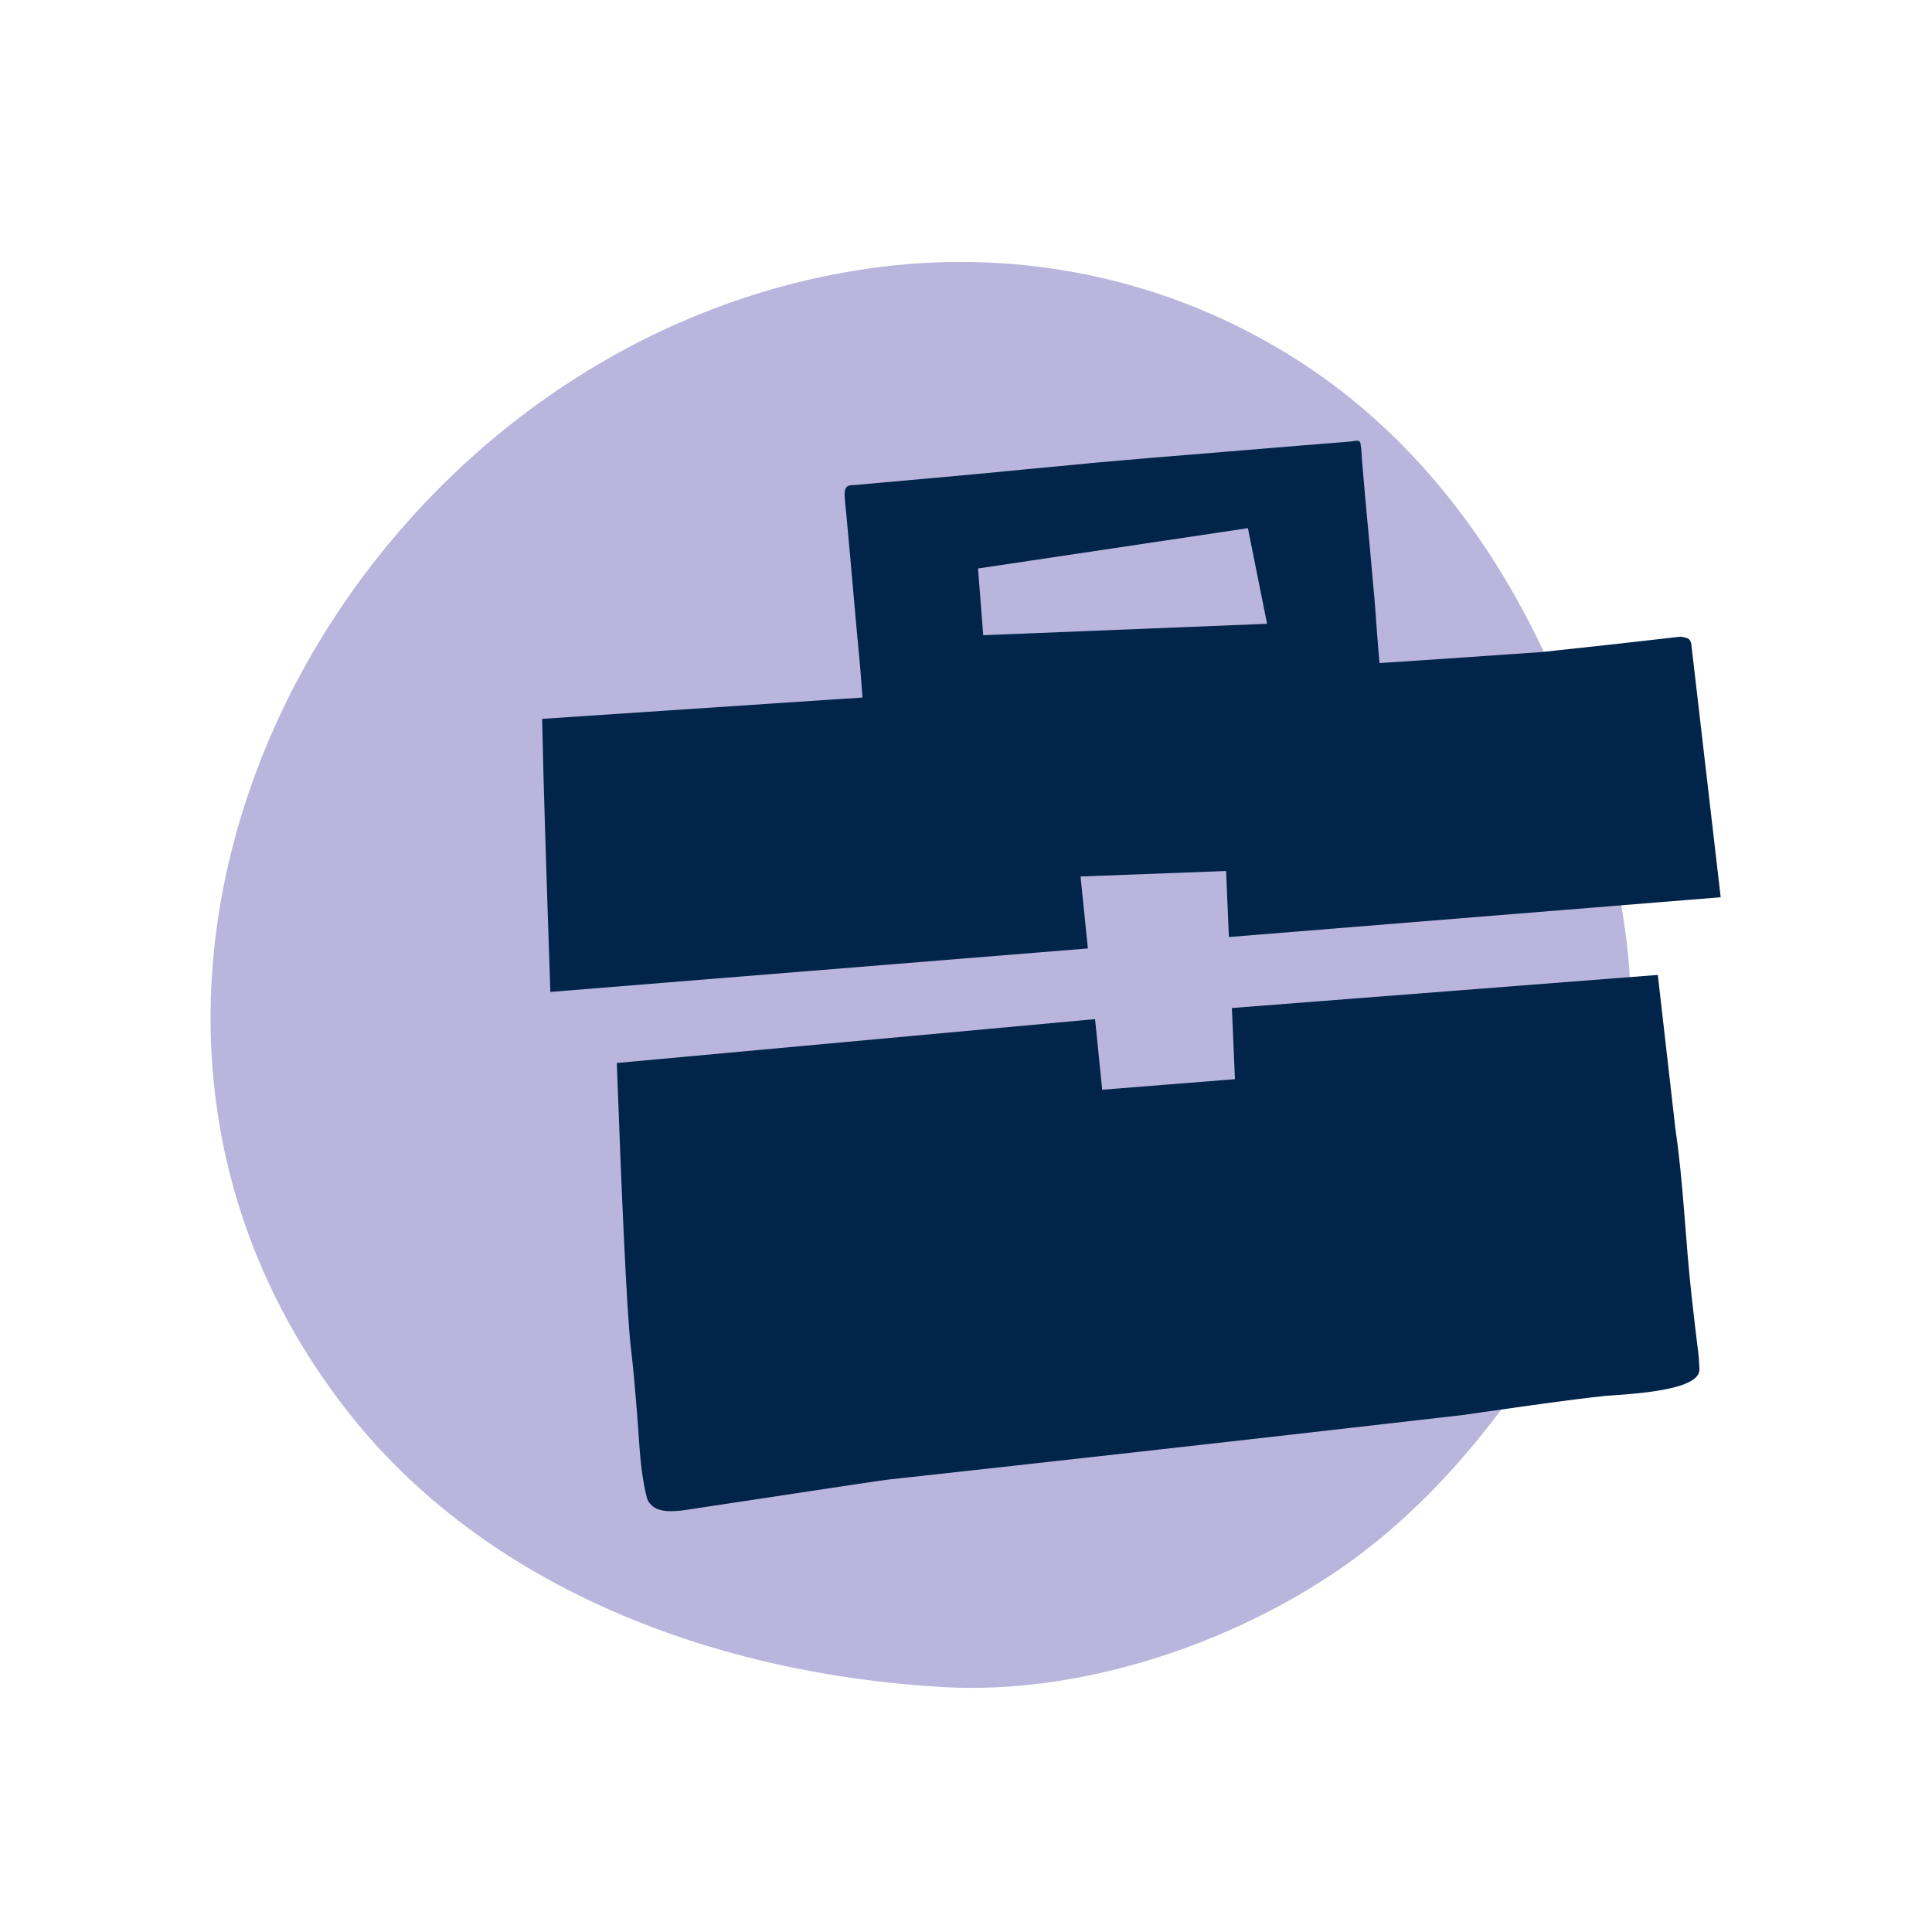
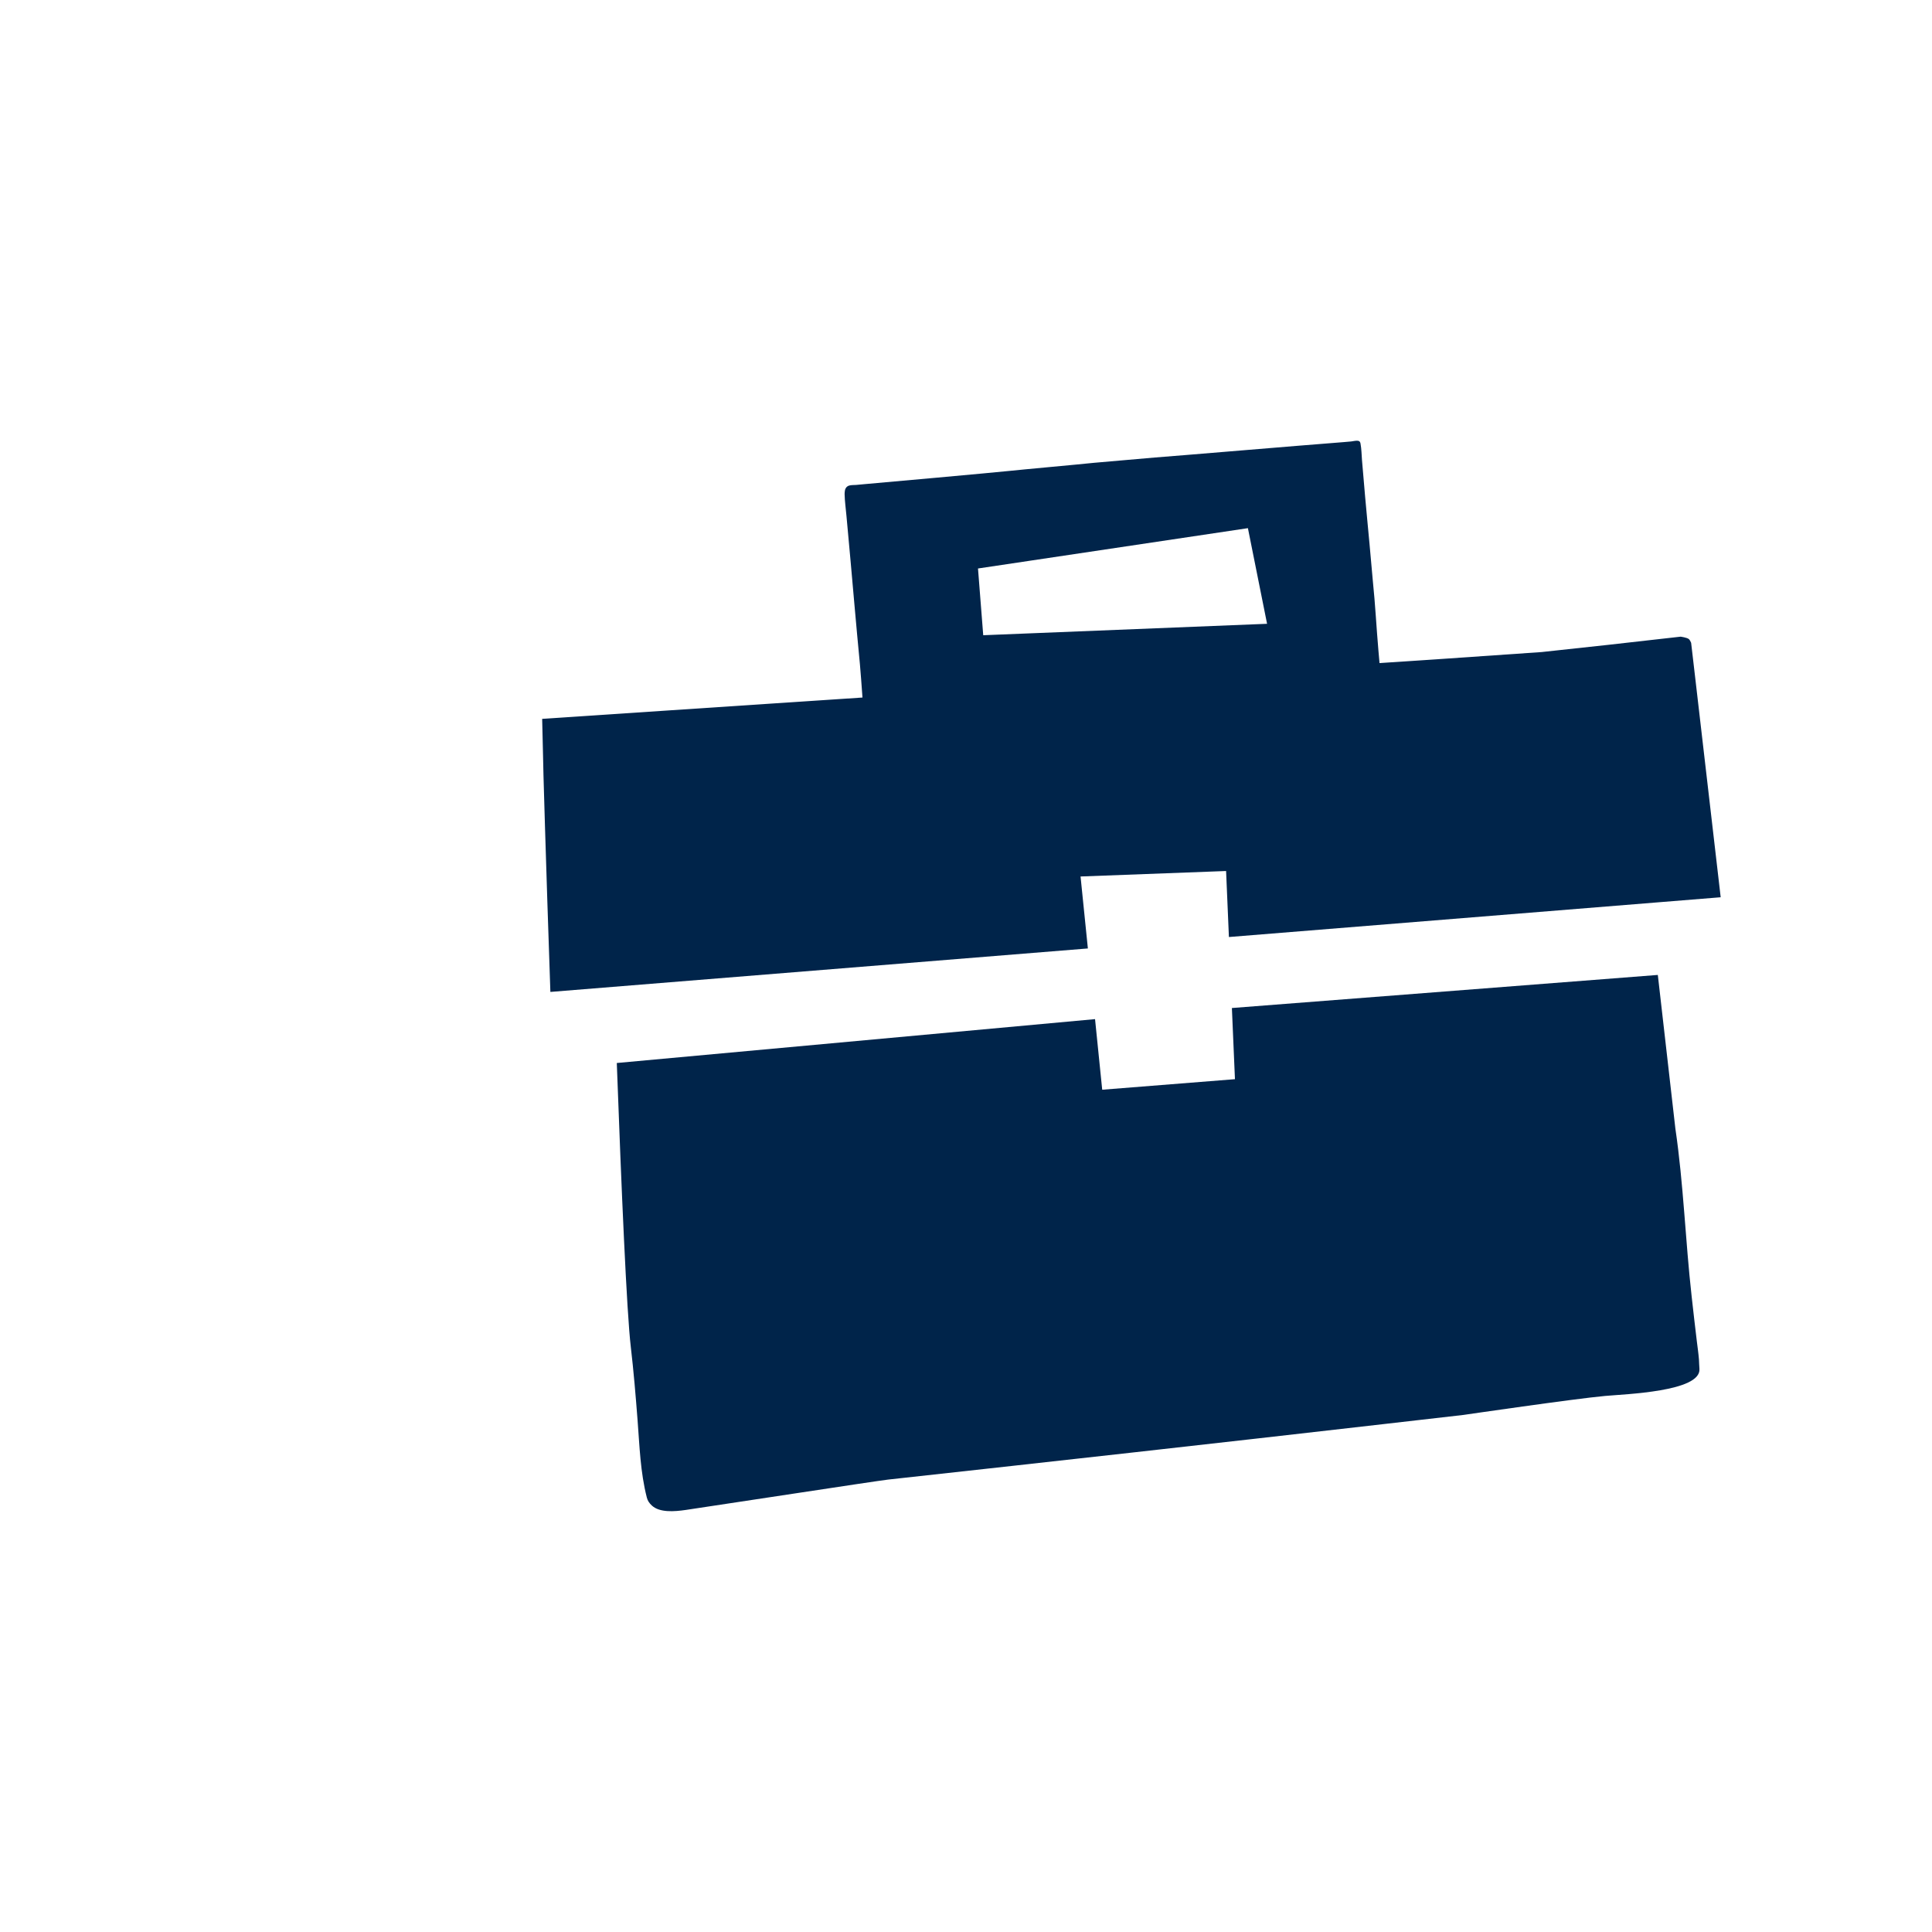
<svg xmlns="http://www.w3.org/2000/svg" version="1.1" id="Layer_1" x="0px" y="0px" viewBox="0 0 240 240" style="enable-background:new 0 0 240 240;" xml:space="preserve">
  <style type="text/css">
	.st0{fill:#BAB5DC;}
	.st1{fill:#002347;}
	.st2{fill:#8BBE9D;}
	.st3{fill:#00244A;}
	.st4{fill:#F3EDE8;}
	.st5{fill:none;stroke:#8BBE9D;stroke-miterlimit:10;}
	.st6{fill:#0A2347;}
	.st7{fill:none;stroke:#00244A;stroke-width:17;stroke-miterlimit:10;}
</style>
-   <path class="st0" d="M117.25,209.58c-28.01-1.56-56.93-12.07-74.4-34.67C1.03,120.78,43.41,42.74,107.74,33.38  c19.5-2.84,39.12,1.53,55.41,12.66c22.93,15.68,35.33,43.68,38.84,70.32c0.94,7.1,0.63,14.26-0.33,21.41  c-1.5,11.22-4.68,21.84-10.98,31.38c-6.8,10.29-15.13,19.79-25.52,26.62C151.53,204.73,133.66,210.49,117.25,209.58z" />
  <g>
    <path class="st3" d="M211.05,168.88c-0.06-0.75-0.17-1.5-0.26-2.24c-0.23-1.87-0.44-3.75-0.65-5.62c-0.78-6.94-1-13.91-2.02-20.83   c-0.62-5.48-1.39-12.22-2.18-19.08l-52.91,4.11l0.38,8.84l-16.49,1.31l-0.89-8.77l-59.41,5.45c0.57,15.59,1.23,30.98,1.74,35.27   c0.35,2.98,0.61,6.1,0.84,9.09c0.25,3.23,0.34,6.45,1.15,9.62c0.1,0.39,0.29,0.68,0.62,0.99c0.96,0.9,2.78,0.76,4.23,0.55   c4.35-0.64,23.55-3.59,25.12-3.77c10.27-1.13,20.53-2.26,30.79-3.41c10.21-1.14,20.43-2.3,30.64-3.47   c3.34-0.38,6.69-0.77,10.03-1.15c0,0,13.77-2.01,17.6-2.36c2.5-0.23,11.91-0.53,11.73-3.35   C211.07,169.66,211.08,169.27,211.05,168.88z" />
    <path class="st3" d="M68.37,123.22l66.77-5.4l-0.91-8.94l18.08-0.68l0.35,8.2l61.09-4.94c-1.64-14.2-3.1-26.71-3.1-26.71   l-0.57-4.89c0,0-0.13-0.33-0.27-0.46c-0.24-0.21-1.04-0.31-1.04-0.31l-4.35,0.49l-4.51,0.51l-8.4,0.91l-12.32,0.85l-7.82,0.52   c-0.05-0.53-0.1-1.06-0.14-1.59c-0.25-2.87-0.39-5.73-0.69-8.6c-0.7-8-0.68-7.03-1.35-15.04c-0.05-0.66-0.06-1.38-0.18-2.02   c-0.01-0.07-0.03-0.14-0.06-0.2c-0.05-0.09-0.14-0.14-0.22-0.16c-0.28-0.05-0.61,0.05-0.89,0.08c-0.31,0.03-0.61,0.06-0.92,0.08   c-0.62,0.05-1.25,0.1-1.87,0.15c-1.86,0.13-19.69,1.63-21.55,1.76l-7.58,0.66c-0.14,0.01-0.27,0.03-0.41,0.04   c-1.25,0.14-8.89,0.83-10.14,0.97c-1.76,0.19-16.29,1.5-18.06,1.65c-0.32,0.03-0.65,0.06-0.97,0.09c-0.28,0.02-0.58,0-0.86,0.08   c-0.16,0.05-0.32,0.15-0.42,0.33c-0.08,0.14-0.12,0.31-0.13,0.5c-0.01,0.08-0.01,0.16-0.01,0.23c0.02,0.89,0.15,1.81,0.23,2.7   c0.48,5.2,0.54,5.93,1,11.13c0.34,3.92,0.31,3.36,0.67,7.28c0.11,1.23,0.2,2.52,0.29,3.75c0.01,0.14,0.02,0.27,0.03,0.41   l-11.44,0.76l-12.32,0.82l-16.03,1.07l0.11,4.62C67.43,93.95,67.83,107.6,68.37,123.22z M155.02,65.61l2.38,11.88l-35.26,1.42   l-0.65-8.29L155.02,65.61z" />
  </g>
</svg>